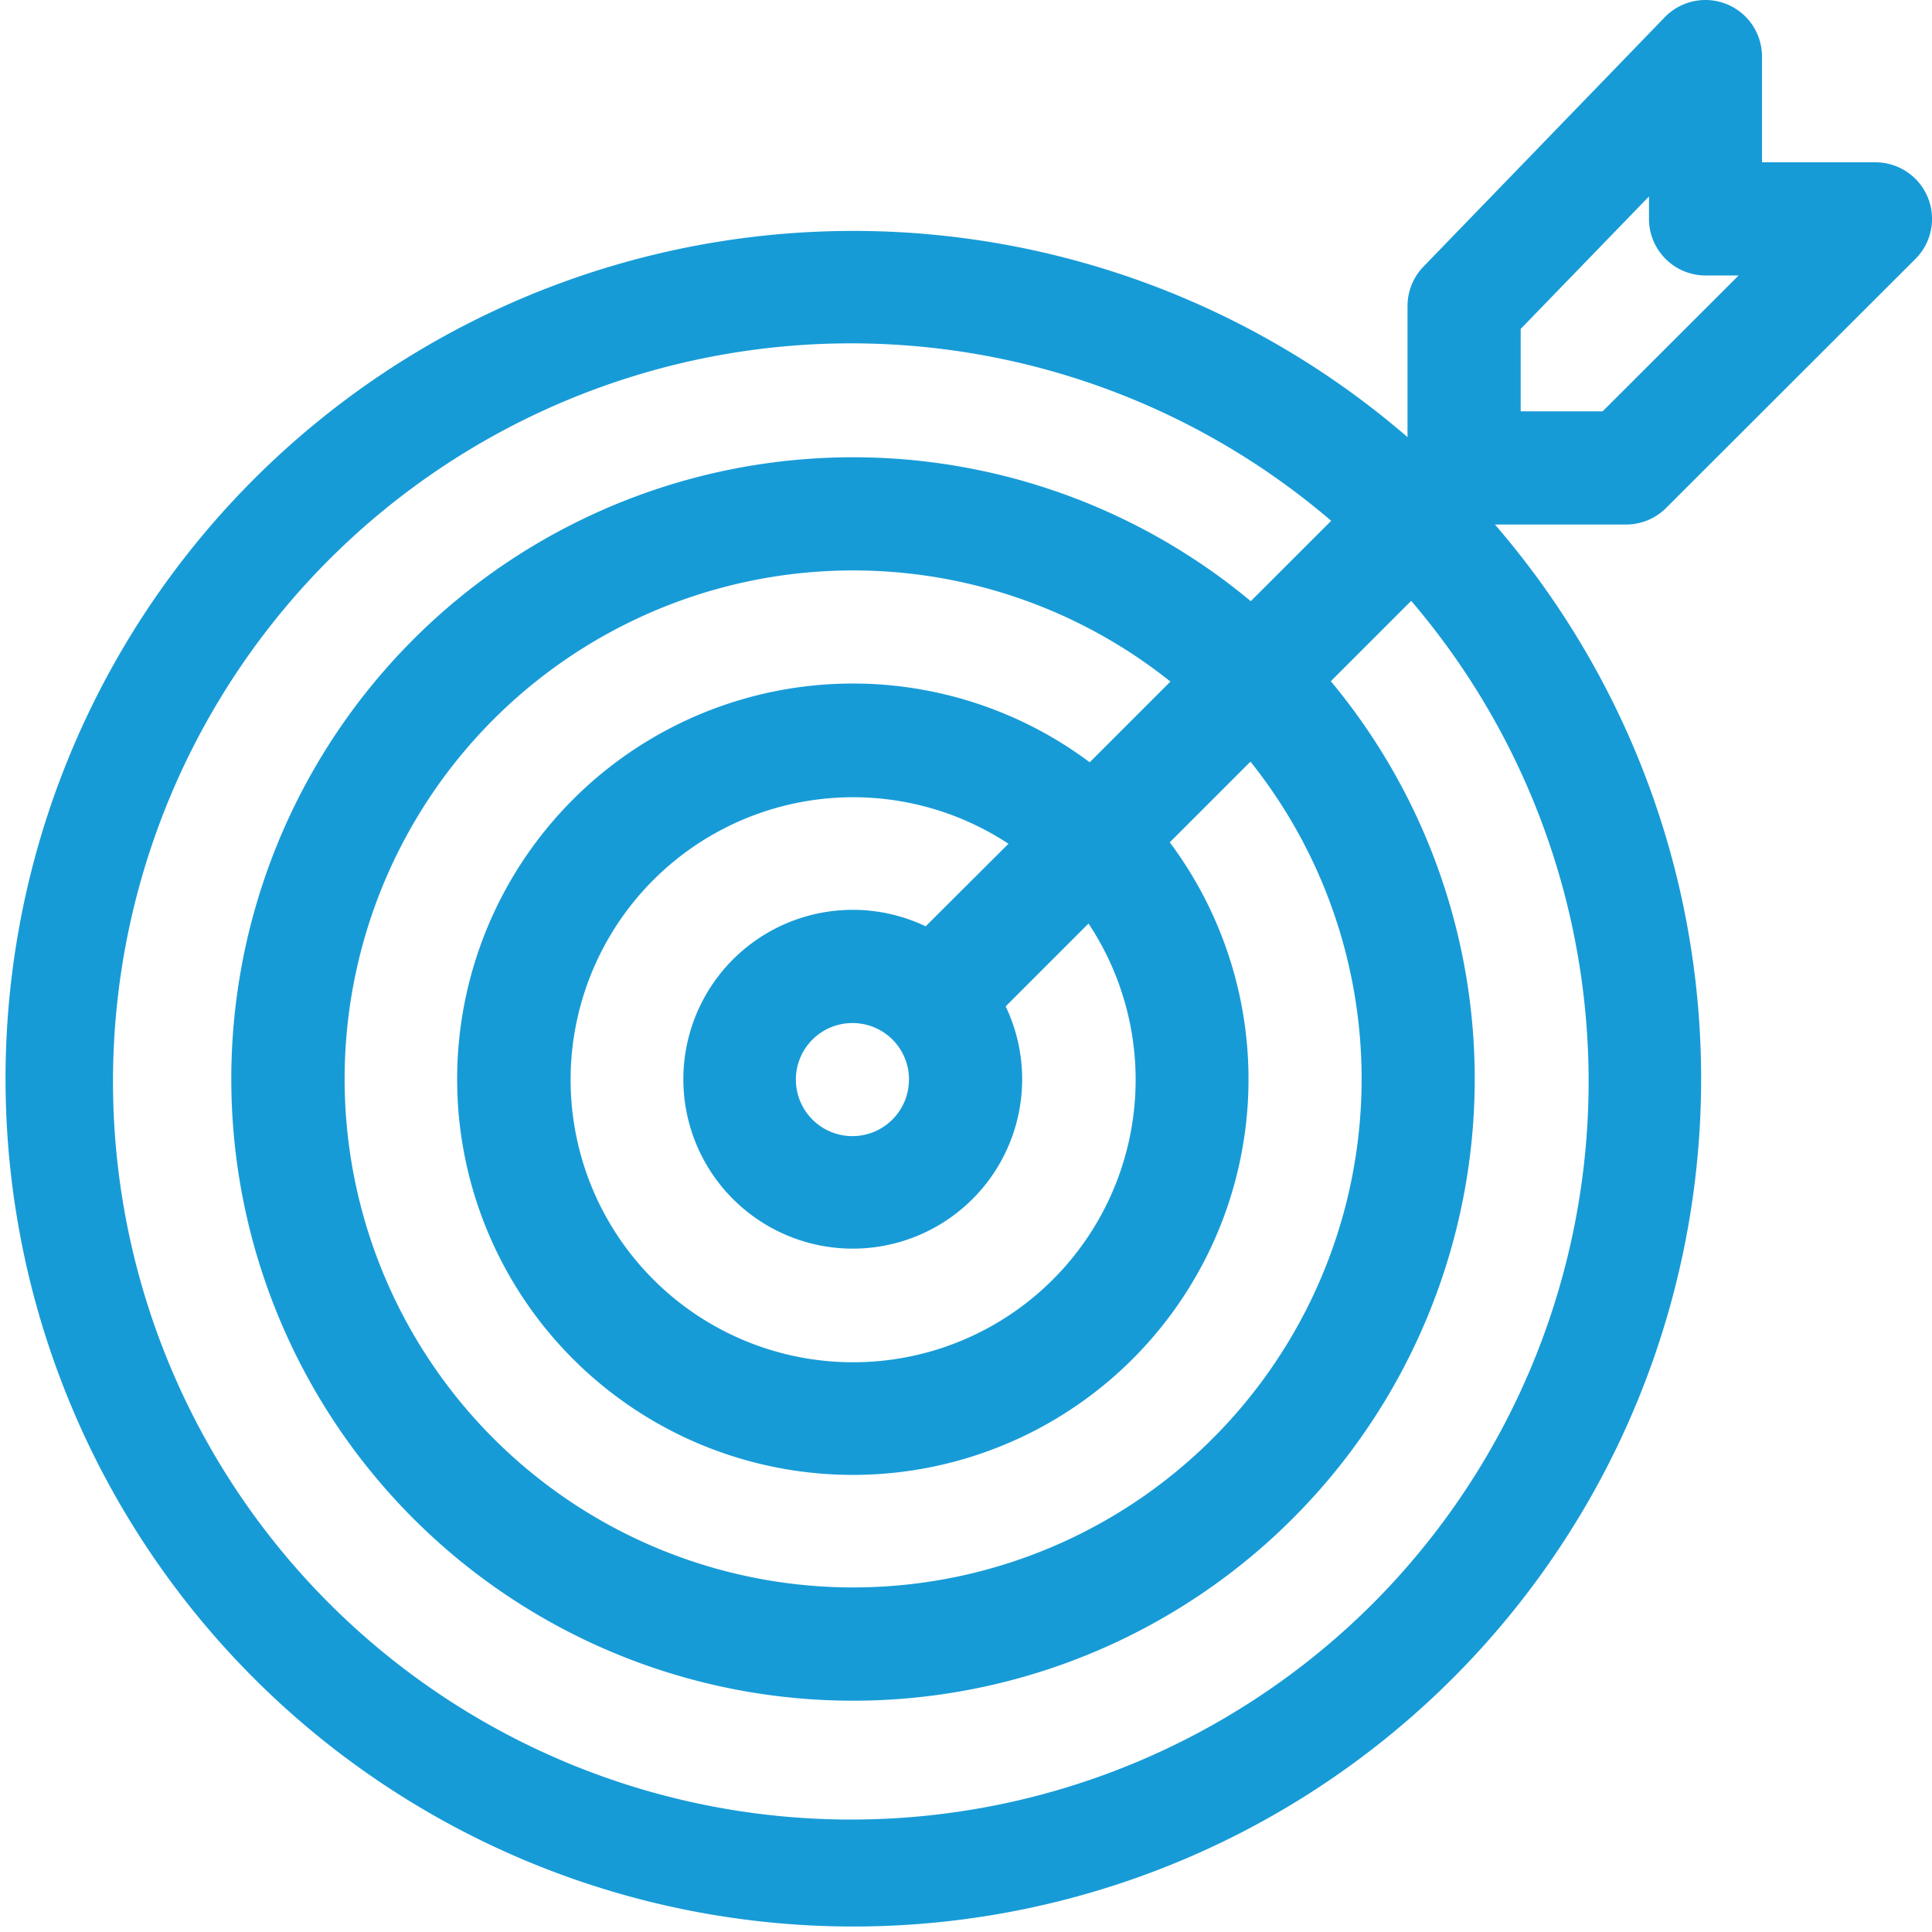
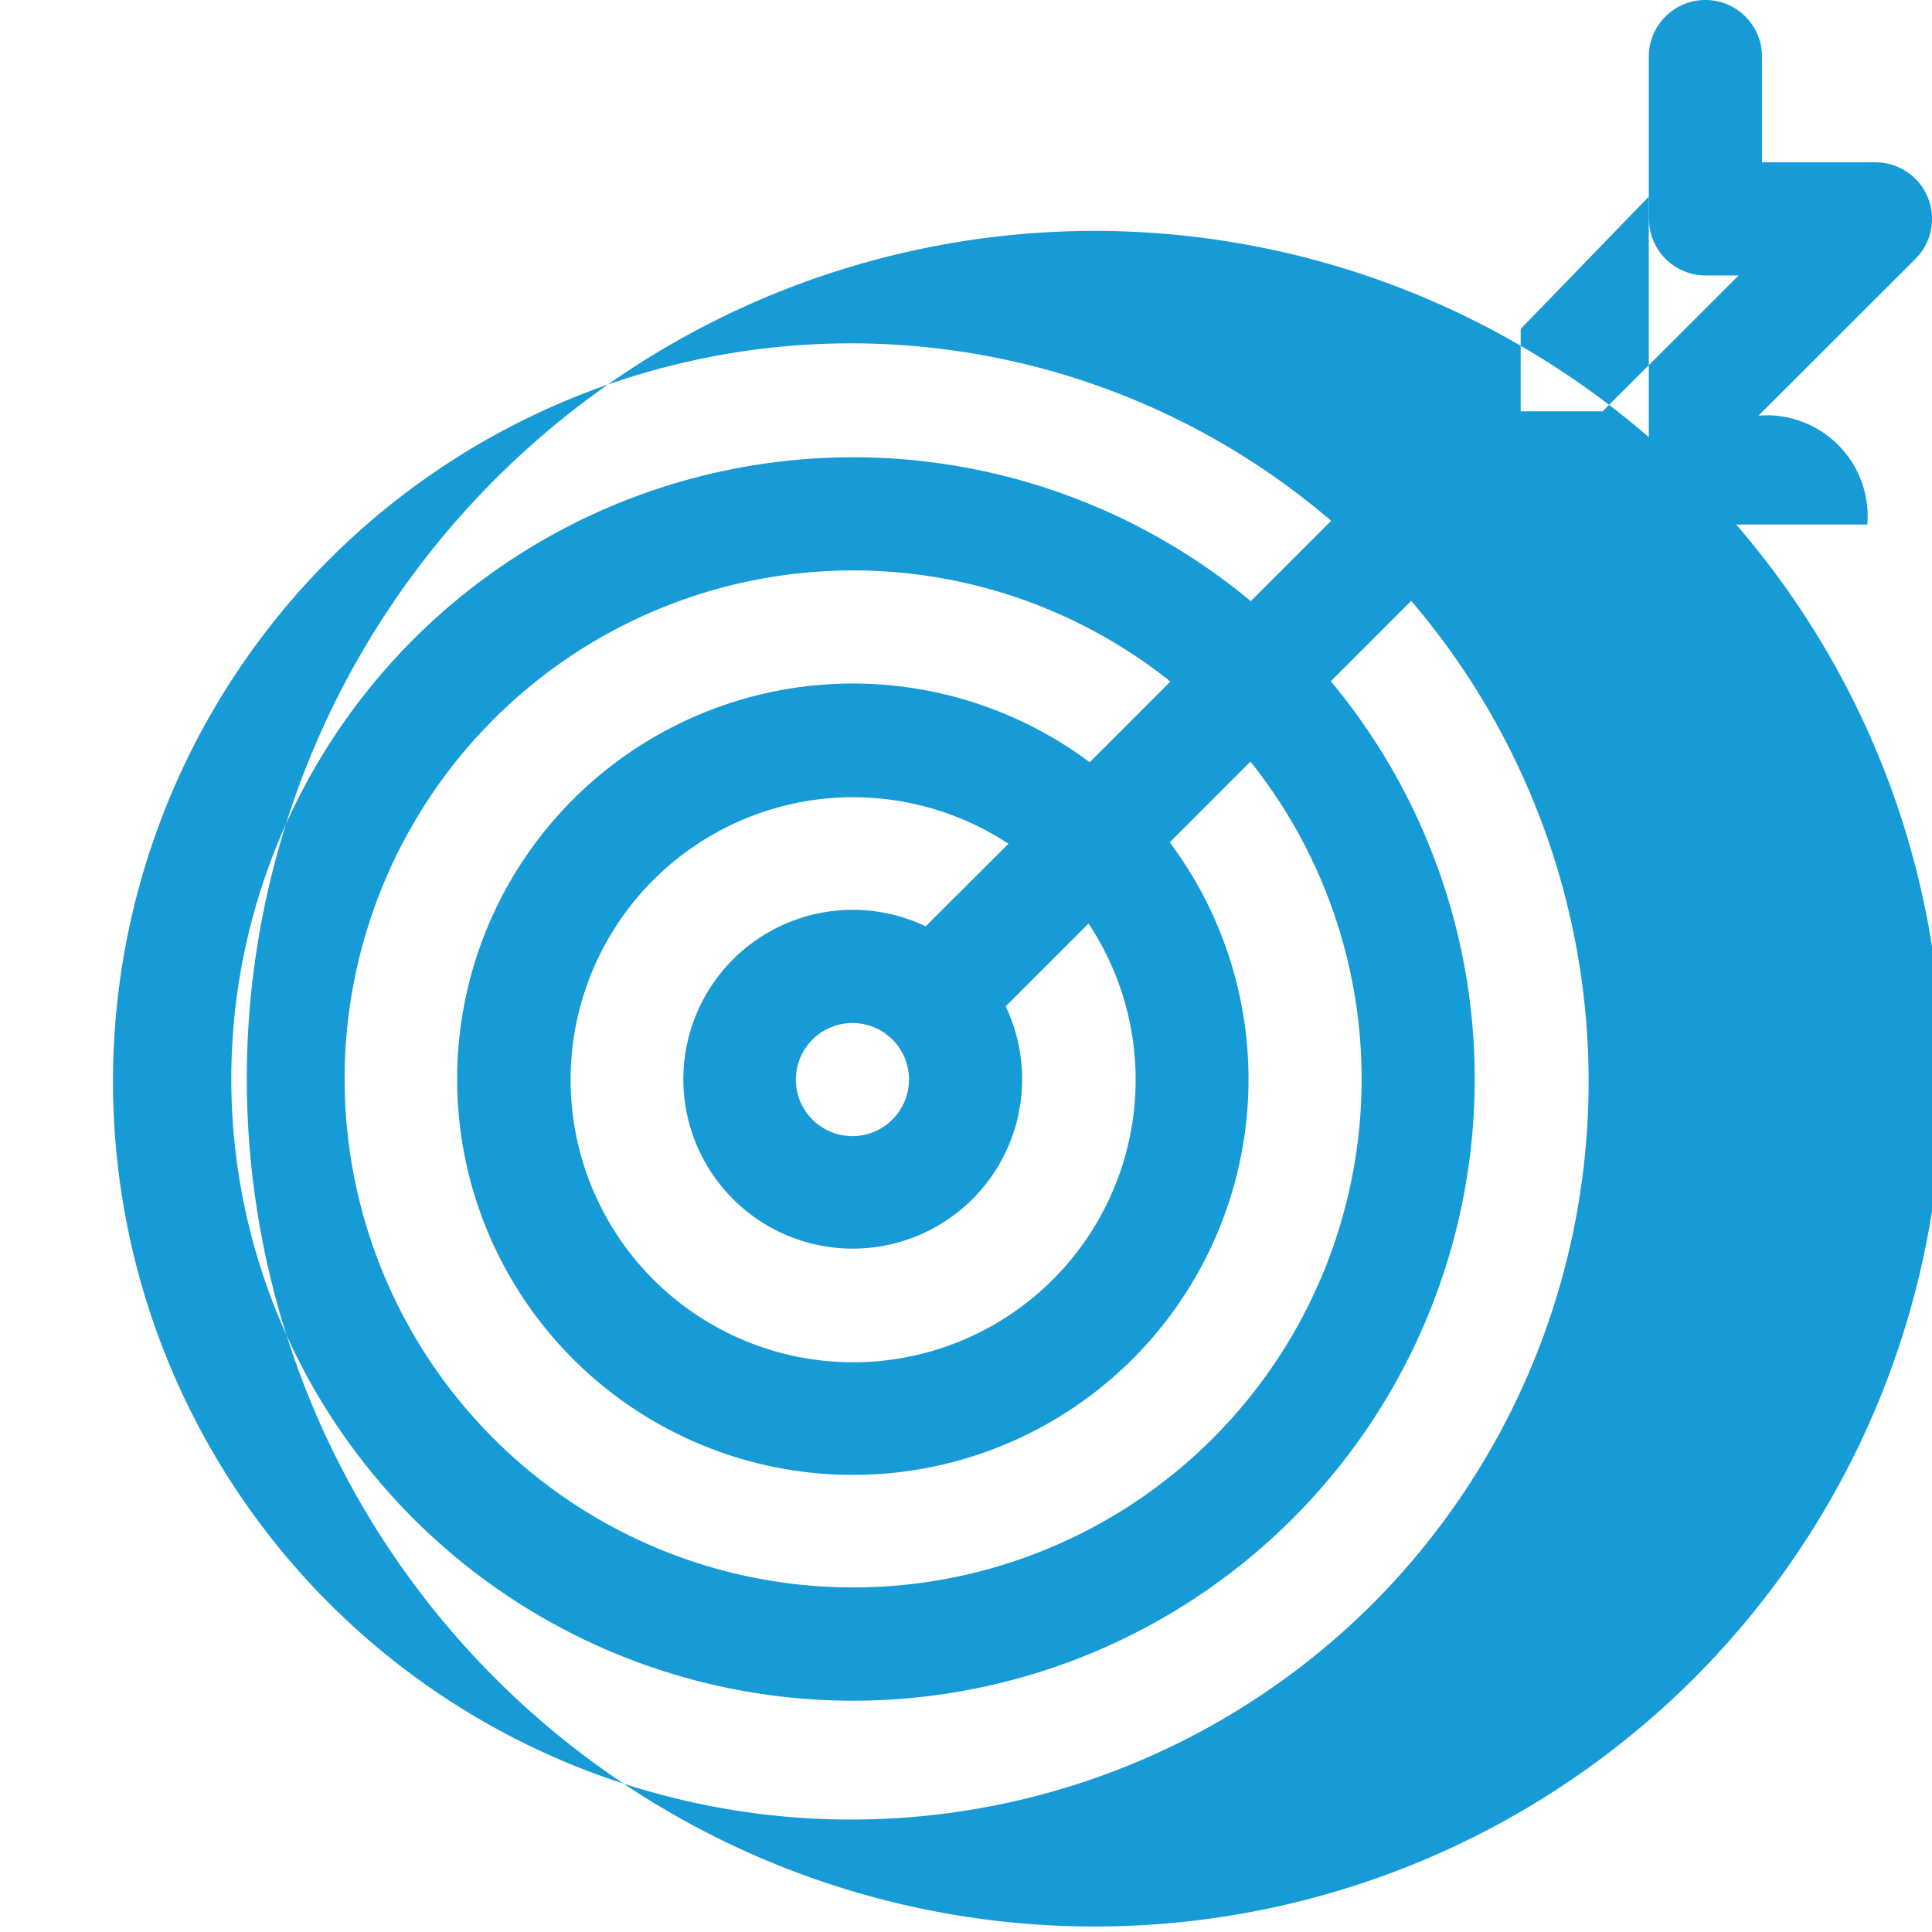
<svg xmlns="http://www.w3.org/2000/svg" viewBox="0 0 38.925 38.925">
  <defs>
    <style>
      .cls-1 {
        fill: #179bd7;
      }
    </style>
  </defs>
  <g id="goal" transform="translate(0 0)">
    <g id="Group_226" data-name="Group 226" transform="translate(0 0)">
-       <path id="Path_26" data-name="Path 26" class="cls-1" d="M33.567,10.235l5.024-5.018a1.14,1.14,0,0,0-.806-1.947H35.5V1.141a1.14,1.14,0,0,0-1.96-.793L28.679,5.372a1.141,1.141,0,0,0-.321.793V8.807a17.081,17.081,0,1,0,1.761,1.761h2.642A1.14,1.14,0,0,0,33.567,10.235ZM27.657,32.31a14.871,14.871,0,1,1-.837-21.817L25.2,12.112a12.526,12.526,0,1,0,1.613,1.613l1.619-1.619A14.9,14.9,0,0,1,27.657,32.31ZM17.174,18.331a3.413,3.413,0,1,0,3.088,1.945l1.669-1.669A5.692,5.692,0,1,1,20.318,17L18.65,18.663A3.413,3.413,0,0,0,17.174,18.331Zm1.139,3.42a1.139,1.139,0,1,1-1.139-1.139A1.136,1.136,0,0,1,18.314,21.751Zm3.642-6.393a7.972,7.972,0,1,0,1.613,1.613l1.626-1.626a10.245,10.245,0,1,1-1.613-1.613Zm8.683-7.071V6.627l2.585-2.669V4.41a1.14,1.14,0,0,0,1.14,1.14h.666l-2.74,2.737Z" transform="translate(0 0)" />
+       <path id="Path_26" data-name="Path 26" class="cls-1" d="M33.567,10.235l5.024-5.018a1.14,1.14,0,0,0-.806-1.947H35.5V1.141a1.14,1.14,0,0,0-1.96-.793a1.141,1.141,0,0,0-.321.793V8.807a17.081,17.081,0,1,0,1.761,1.761h2.642A1.14,1.14,0,0,0,33.567,10.235ZM27.657,32.31a14.871,14.871,0,1,1-.837-21.817L25.2,12.112a12.526,12.526,0,1,0,1.613,1.613l1.619-1.619A14.9,14.9,0,0,1,27.657,32.31ZM17.174,18.331a3.413,3.413,0,1,0,3.088,1.945l1.669-1.669A5.692,5.692,0,1,1,20.318,17L18.65,18.663A3.413,3.413,0,0,0,17.174,18.331Zm1.139,3.42a1.139,1.139,0,1,1-1.139-1.139A1.136,1.136,0,0,1,18.314,21.751Zm3.642-6.393a7.972,7.972,0,1,0,1.613,1.613l1.626-1.626a10.245,10.245,0,1,1-1.613-1.613Zm8.683-7.071V6.627l2.585-2.669V4.41a1.14,1.14,0,0,0,1.14,1.14h.666l-2.74,2.737Z" transform="translate(0 0)" />
    </g>
  </g>
</svg>